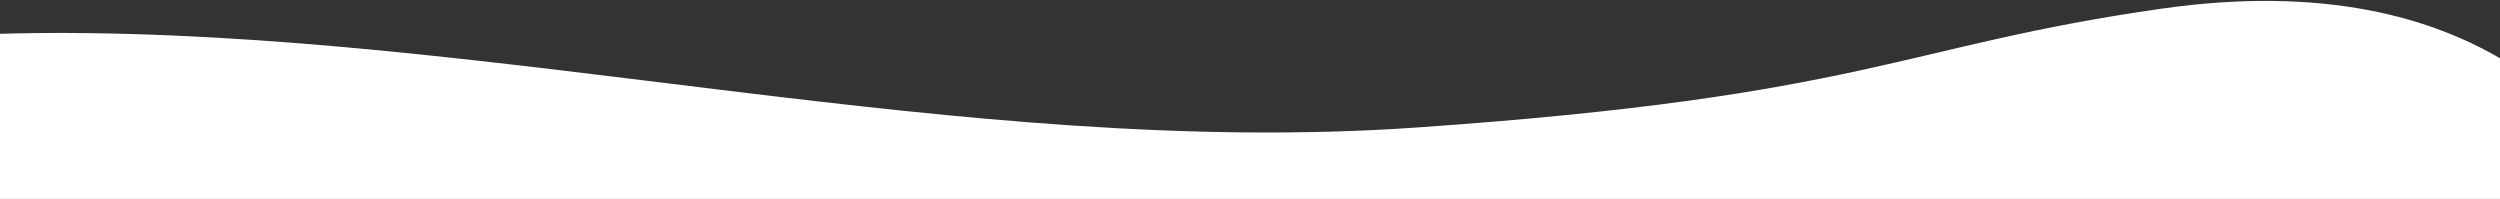
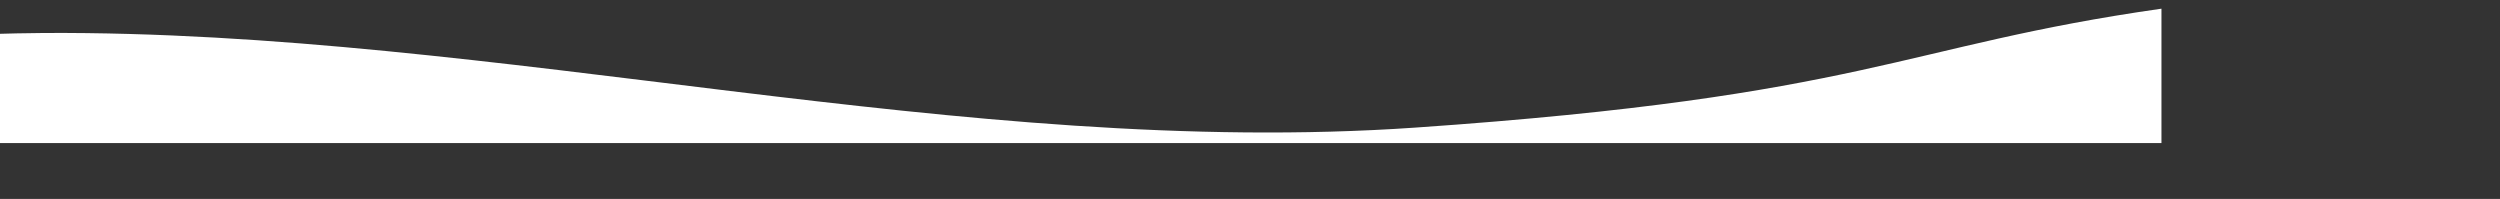
<svg xmlns="http://www.w3.org/2000/svg" version="1.1" id="Ebene_1" x="0px" y="0px" viewBox="0 0 1440 114.6" style="enable-background:new 0 0 1440 114.6;" xml:space="preserve">
  <rect x="0" y="0" width="1440" height="114.6" fill="#333333" stroke="none" />
  <style type="text/css">
	.st0{fill:#FFFFFF;}
</style>
-   <path class="st0" d="M-5,114.6v-95c9.5-0.3,19.4-0.5,30.2-0.6c262-1.5,529.5,72.5,790,54.5S1095,26.4,1245,5  c92.5-13.2,156.7,4.4,201,32.2v77.4H-5z" />
+   <path class="st0" d="M-5,114.6v-95c9.5-0.3,19.4-0.5,30.2-0.6c262-1.5,529.5,72.5,790,54.5S1095,26.4,1245,5  v77.4H-5z" />
</svg>